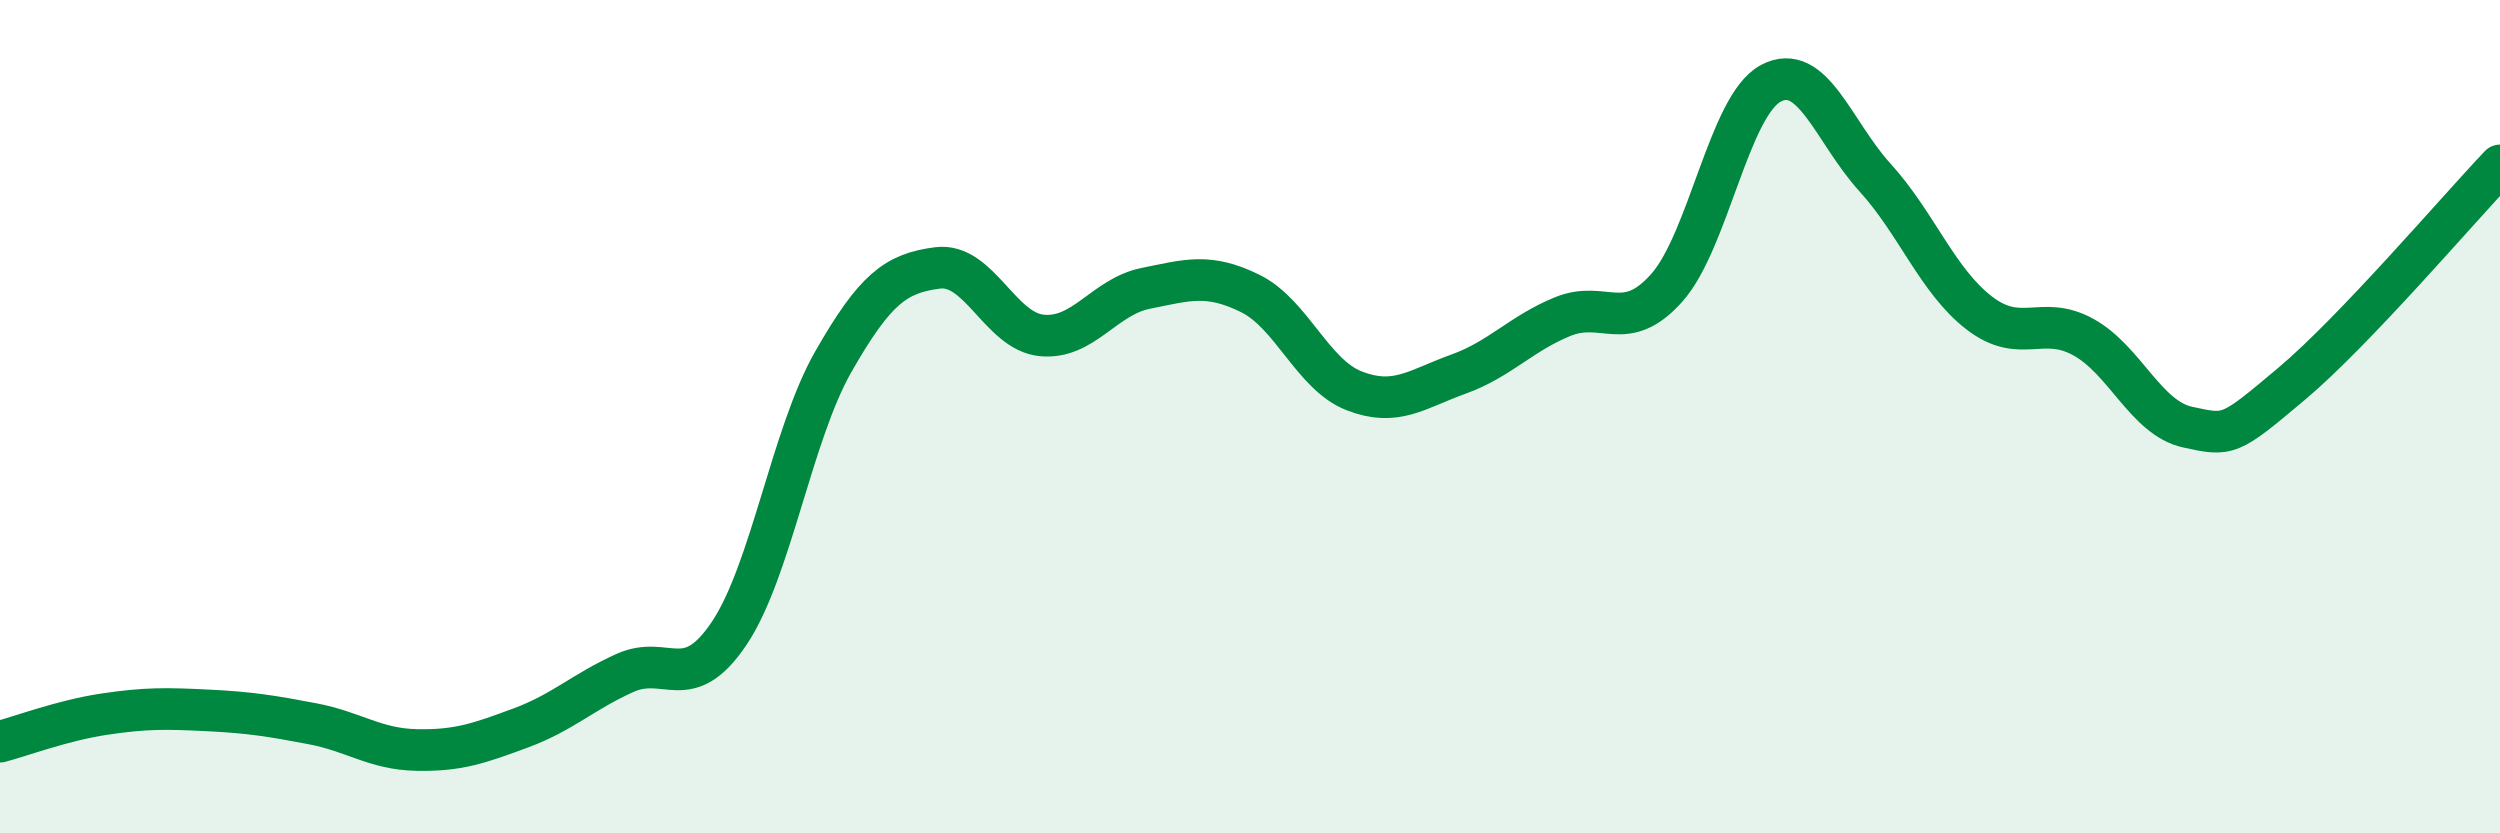
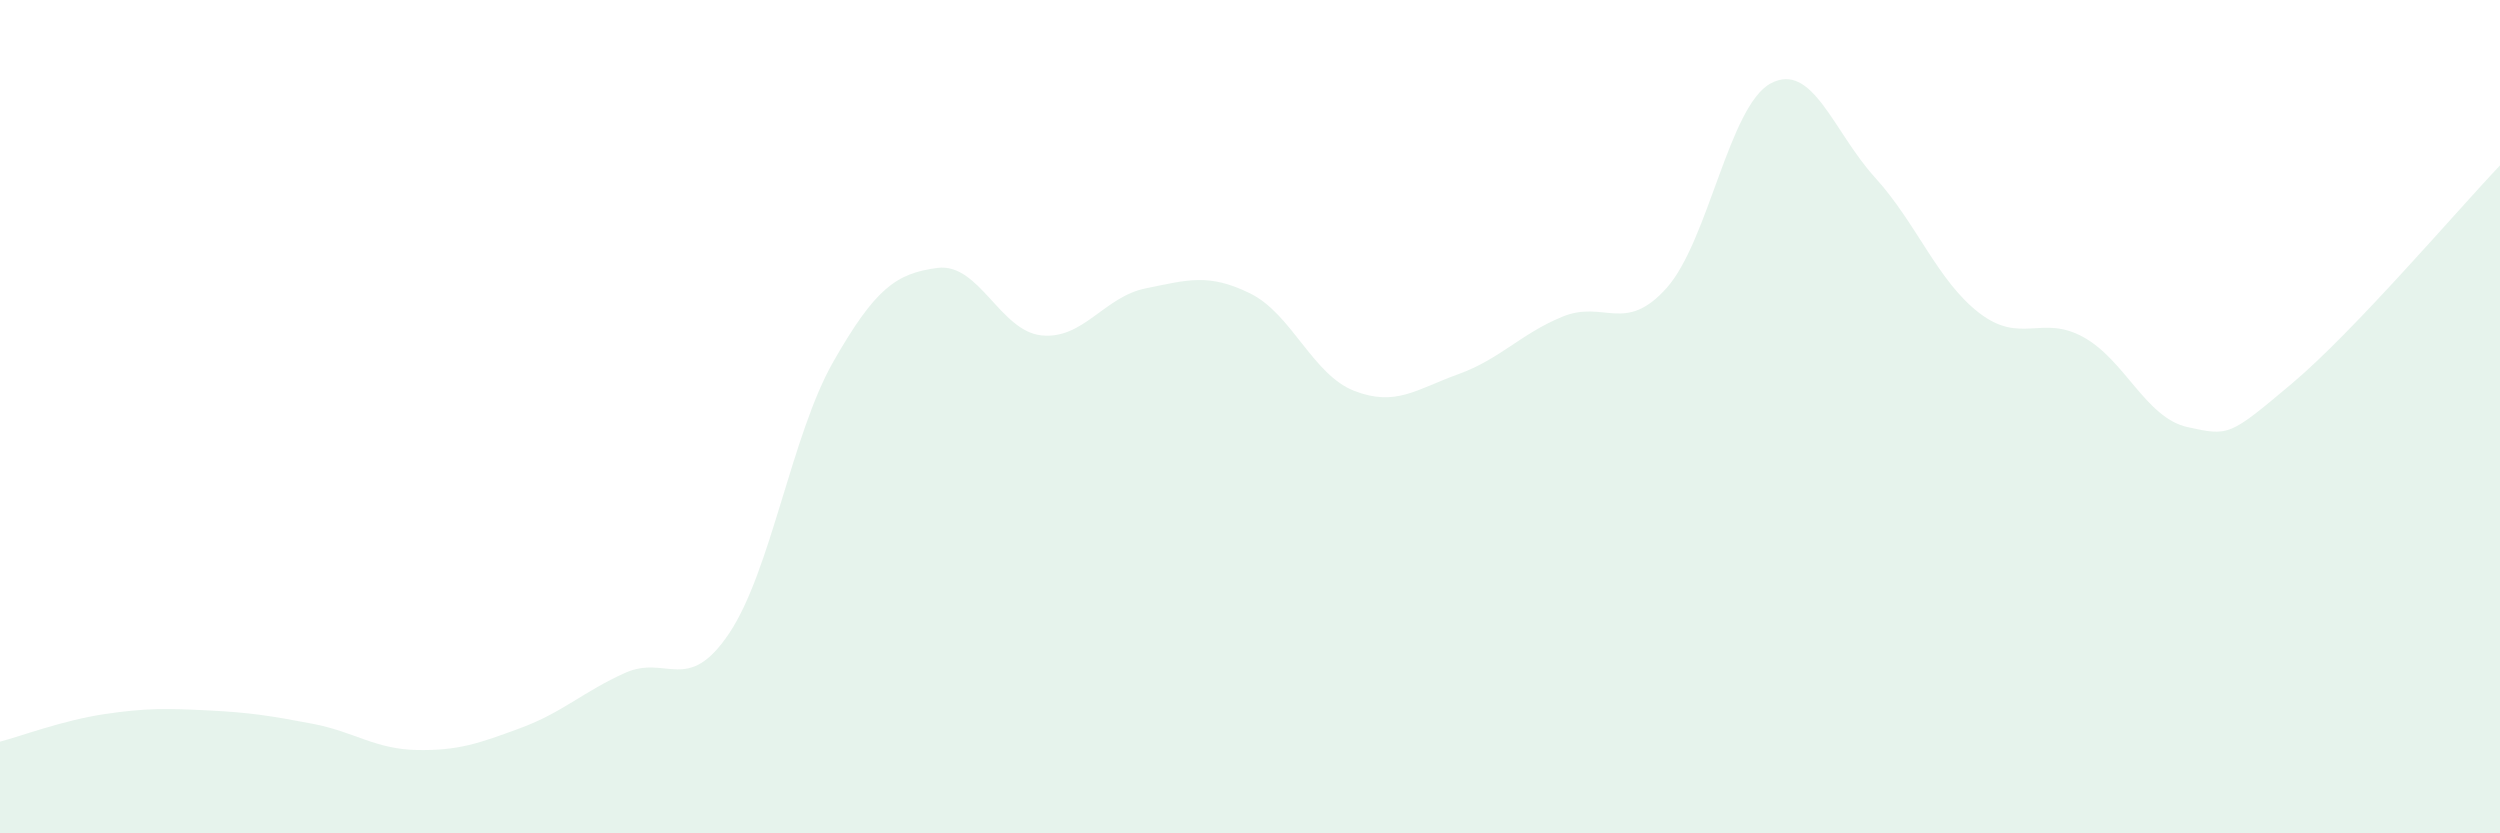
<svg xmlns="http://www.w3.org/2000/svg" width="60" height="20" viewBox="0 0 60 20">
  <path d="M 0,17.8 C 0.5,17.67 1.5,17.29 2.5,17.14 C 3.5,16.99 4,17 5,17.05 C 6,17.1 6.5,17.18 7.5,17.37 C 8.5,17.56 9,17.98 10,18 C 11,18.02 11.5,17.84 12.5,17.47 C 13.5,17.1 14,16.6 15,16.15 C 16,15.7 16.5,16.69 17.5,15.2 C 18.5,13.71 19,10.43 20,8.68 C 21,6.93 21.5,6.56 22.5,6.43 C 23.5,6.3 24,7.95 25,8.05 C 26,8.15 26.5,7.12 27.5,6.92 C 28.5,6.72 29,6.55 30,7.04 C 31,7.53 31.5,8.99 32.5,9.38 C 33.5,9.77 34,9.34 35,8.98 C 36,8.62 36.5,8.01 37.5,7.6 C 38.5,7.19 39,8.03 40,6.91 C 41,5.79 41.5,2.53 42.5,2 C 43.5,1.47 44,3.16 45,4.26 C 46,5.36 46.5,6.74 47.5,7.51 C 48.5,8.28 49,7.54 50,8.09 C 51,8.64 51.5,10.03 52.5,10.25 C 53.5,10.47 53.5,10.47 55,9.21 C 56.5,7.95 59,5.02 60,3.97L60 20L0 20Z" fill="#008740" opacity="0.1" stroke-linecap="round" stroke-linejoin="round" />
-   <path d="M 0,17.8 C 0.5,17.67 1.5,17.29 2.5,17.14 C 3.5,16.99 4,17 5,17.05 C 6,17.1 6.5,17.18 7.5,17.37 C 8.5,17.56 9,17.98 10,18 C 11,18.02 11.5,17.84 12.5,17.47 C 13.5,17.1 14,16.6 15,16.15 C 16,15.7 16.5,16.69 17.5,15.2 C 18.5,13.71 19,10.43 20,8.68 C 21,6.93 21.5,6.56 22.5,6.43 C 23.5,6.3 24,7.95 25,8.05 C 26,8.15 26.5,7.12 27.5,6.92 C 28.5,6.72 29,6.55 30,7.04 C 31,7.53 31.5,8.99 32.5,9.38 C 33.5,9.77 34,9.34 35,8.98 C 36,8.62 36.5,8.01 37.5,7.6 C 38.5,7.19 39,8.03 40,6.91 C 41,5.79 41.5,2.53 42.5,2 C 43.5,1.47 44,3.16 45,4.26 C 46,5.36 46.5,6.74 47.5,7.51 C 48.5,8.28 49,7.54 50,8.09 C 51,8.64 51.5,10.03 52.5,10.25 C 53.5,10.47 53.5,10.47 55,9.21 C 56.5,7.95 59,5.02 60,3.97" stroke="#008740" stroke-width="1" fill="none" stroke-linecap="round" stroke-linejoin="round" />
</svg>